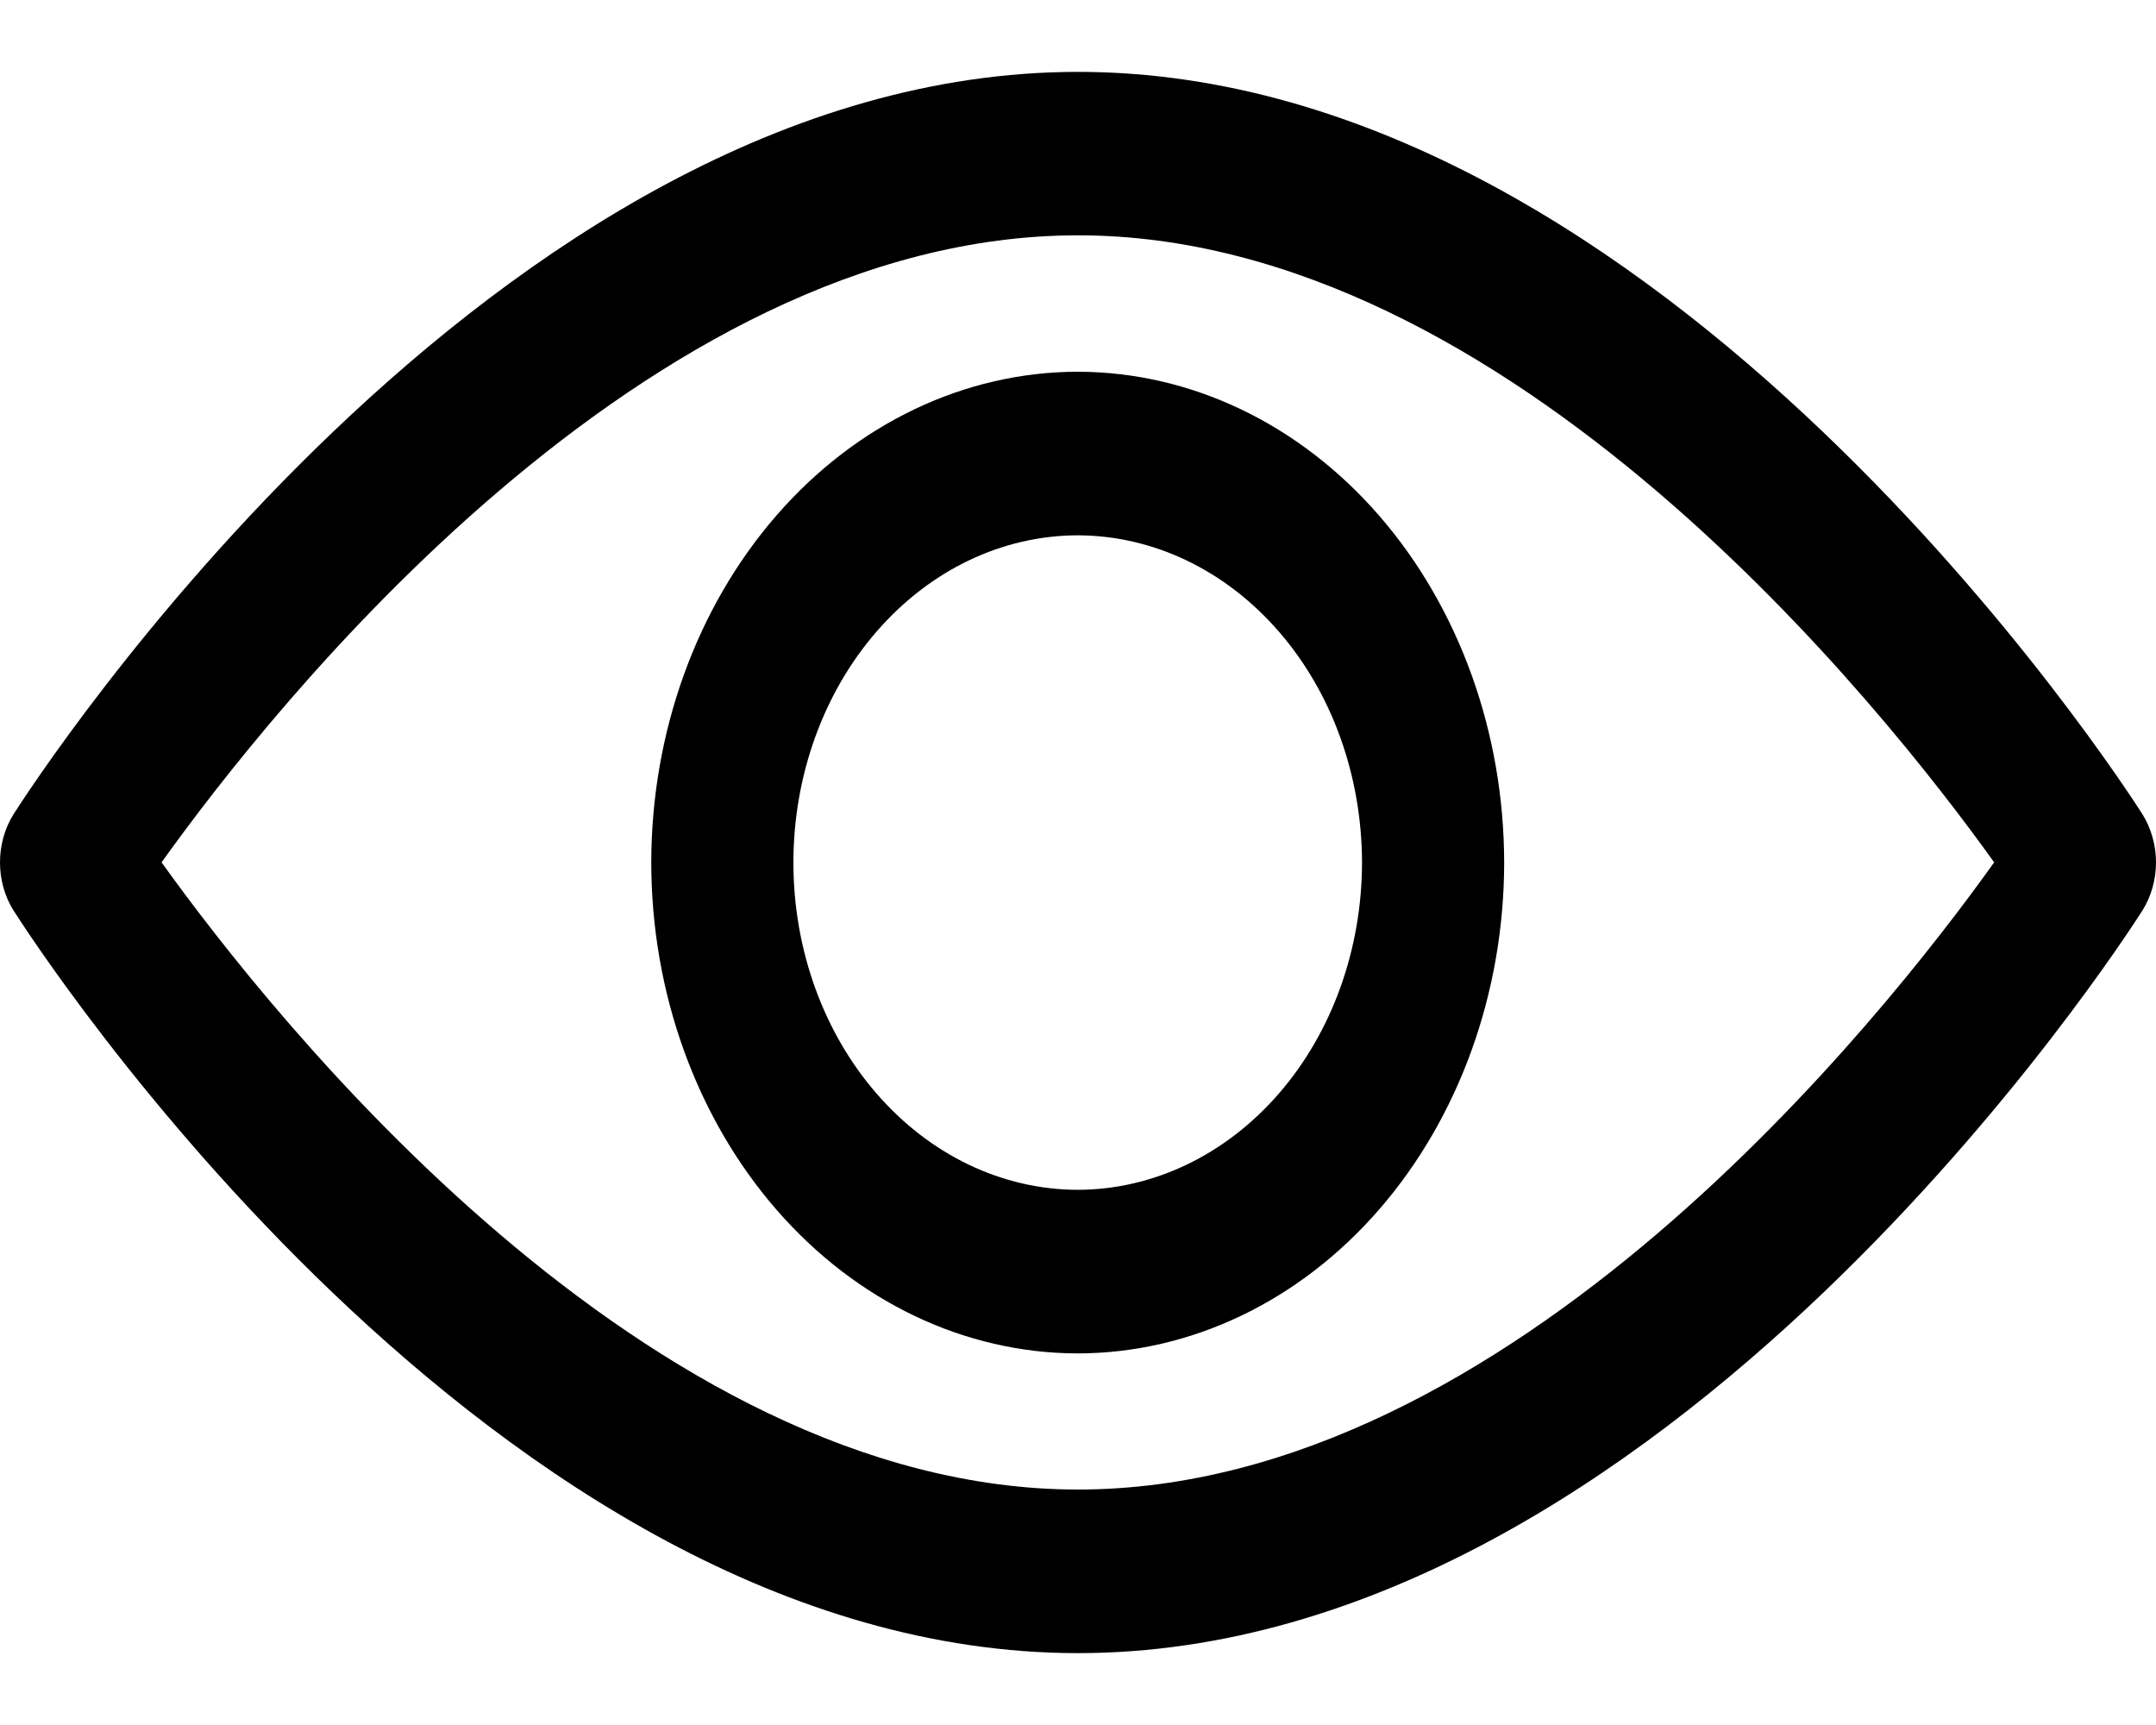
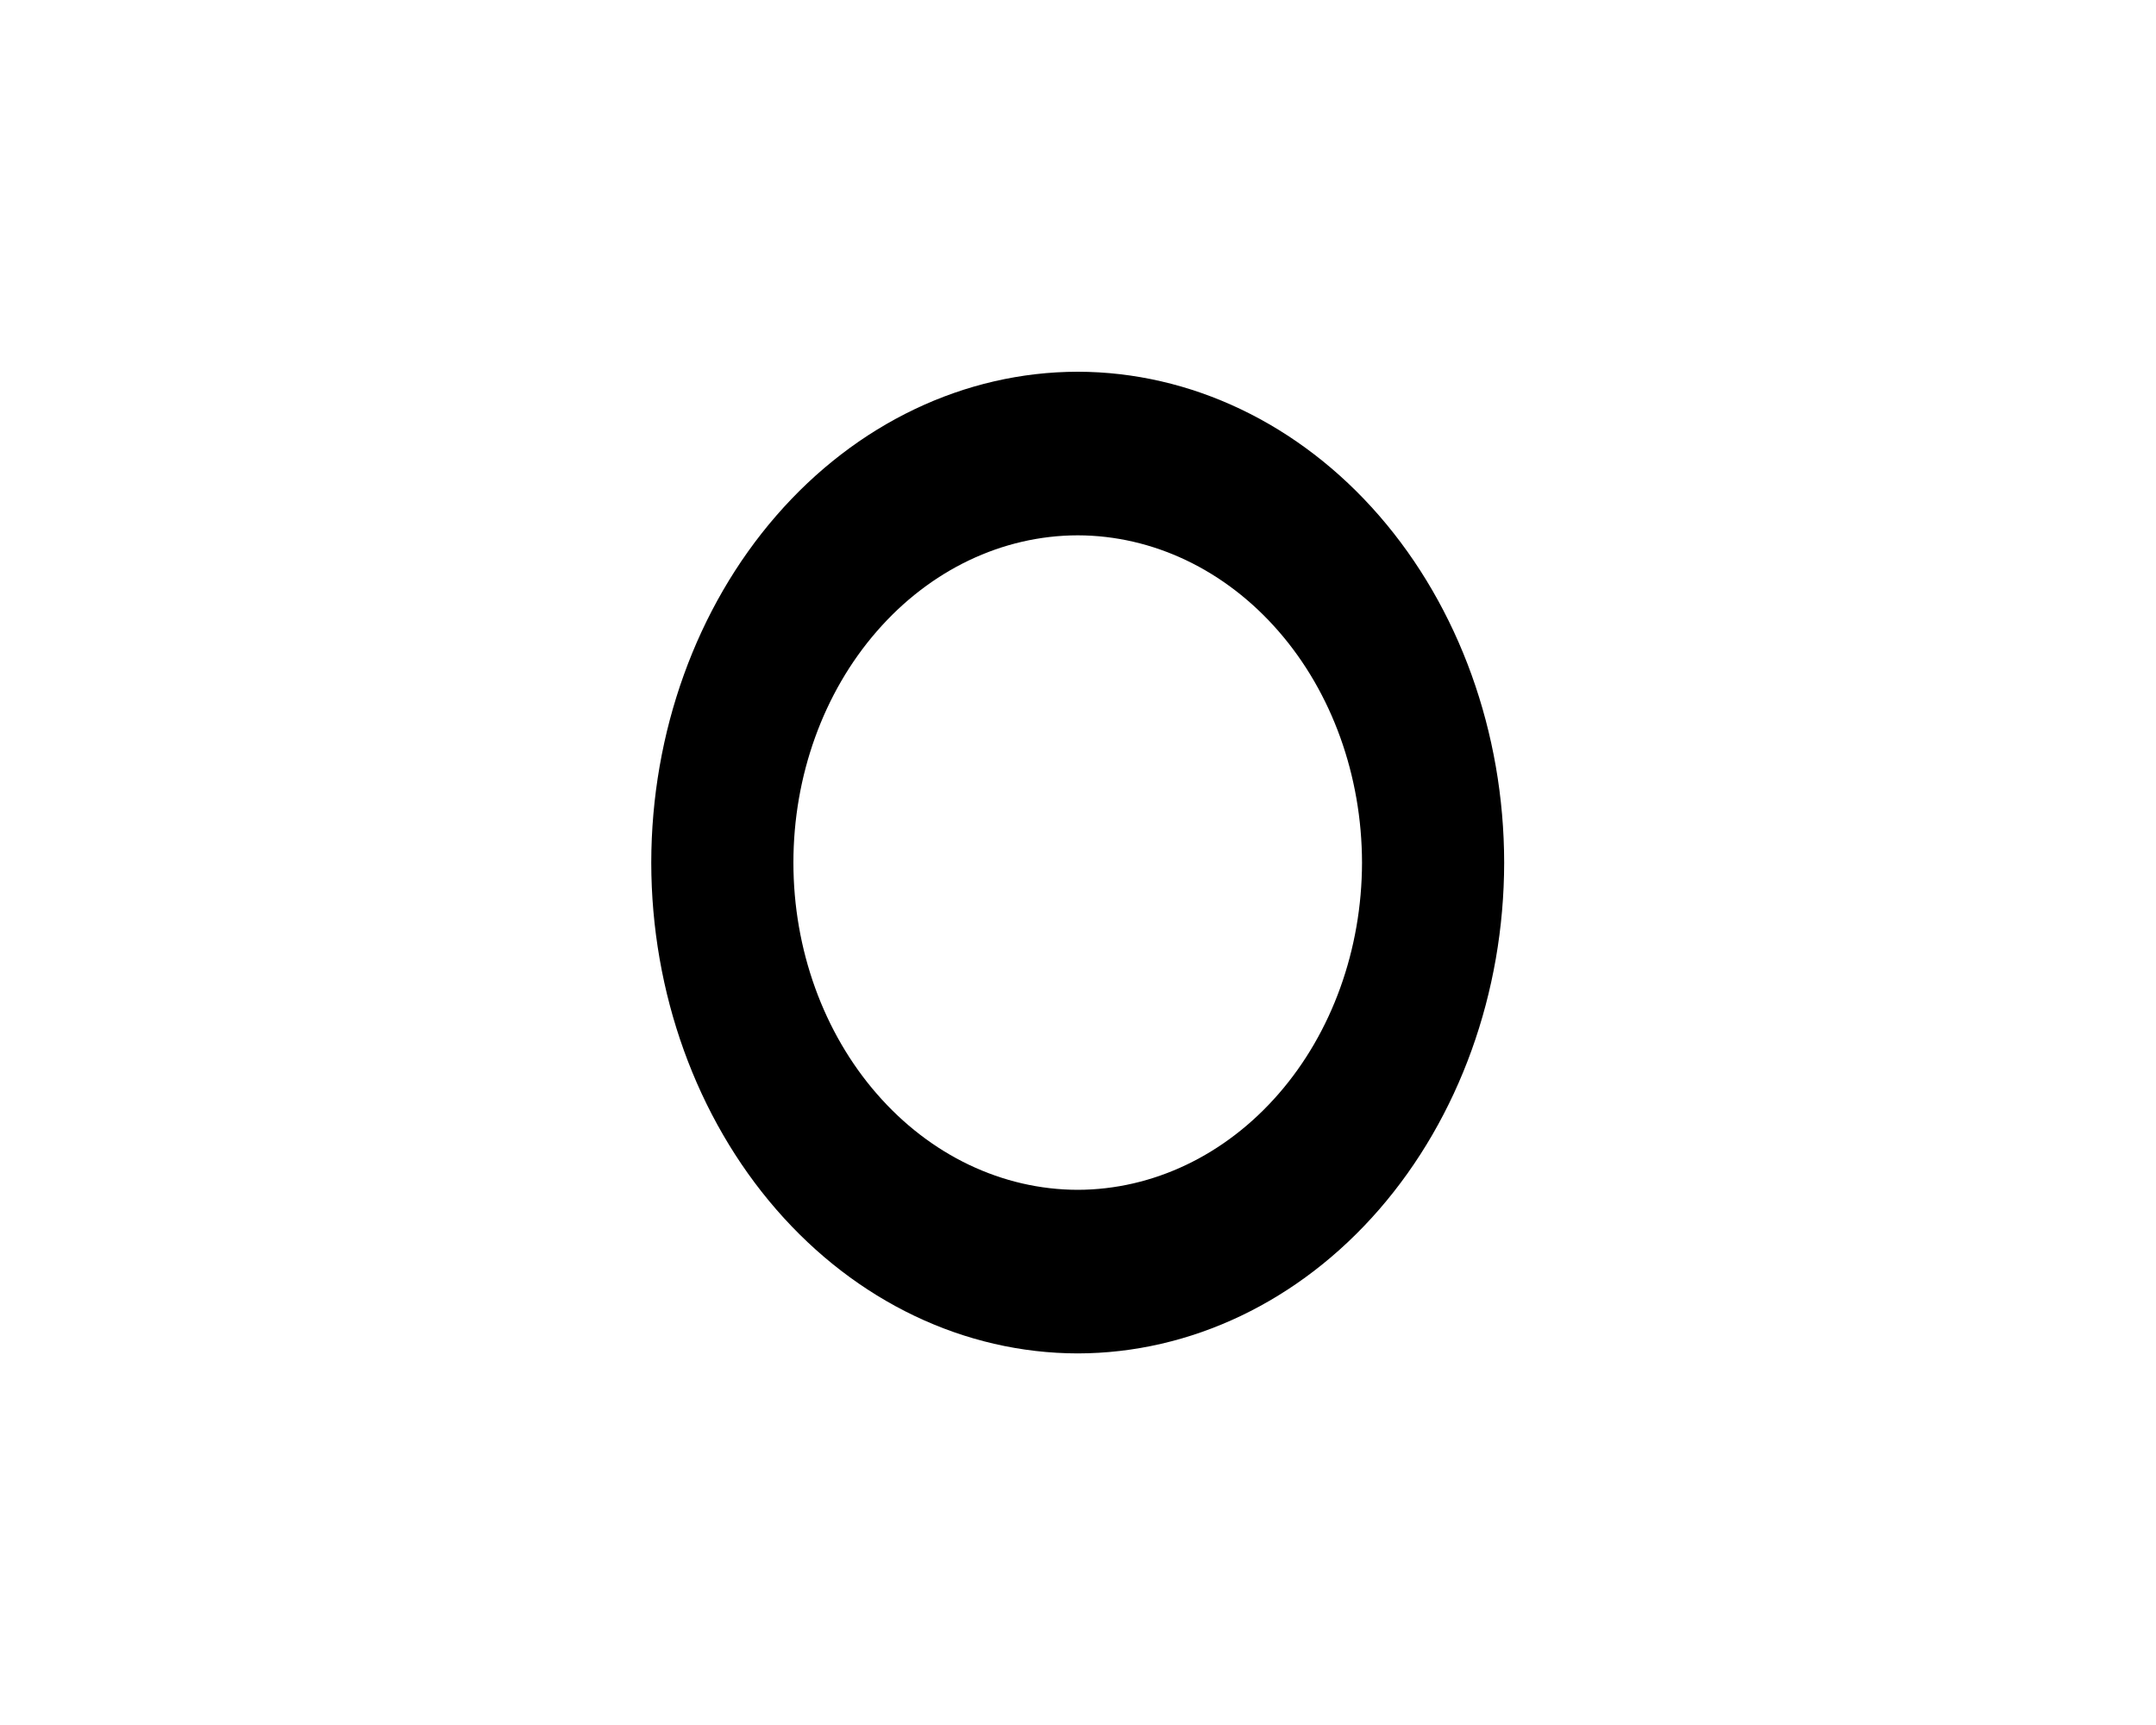
<svg xmlns="http://www.w3.org/2000/svg" width="15" height="12" viewBox="0 0 15 12" fill="none">
-   <path d="M14.905 5.663C14.77 5.453 11.578 0.5 7.5 0.5C3.422 0.5 0.229 5.453 0.095 5.663C0.033 5.761 0 5.879 0 5.999C0 6.12 0.033 6.238 0.095 6.335C0.229 6.546 3.422 11.5 7.5 11.5C11.578 11.5 14.77 6.546 14.905 6.335C14.966 6.238 15 6.12 15 5.999C15 5.879 14.966 5.761 14.905 5.663ZM7.5 10.362C4.496 10.362 1.895 7.074 1.124 5.999C1.894 4.923 4.49 1.637 7.5 1.637C10.504 1.637 13.105 4.925 13.874 5.999C13.106 7.075 10.51 10.362 7.5 10.362Z" fill="black" />
  <path d="M7.498 2.586C6.711 2.587 5.957 2.947 5.401 3.587C4.845 4.227 4.532 5.095 4.531 6.001C4.532 6.906 4.845 7.774 5.401 8.414C5.957 9.054 6.711 9.414 7.498 9.415C8.284 9.414 9.039 9.054 9.595 8.414C10.151 7.774 10.464 6.906 10.465 6.001C10.464 5.095 10.151 4.227 9.595 3.587C9.039 2.947 8.284 2.587 7.498 2.586ZM7.498 8.277C6.973 8.276 6.471 8.036 6.1 7.609C5.729 7.183 5.52 6.604 5.52 6.001C5.52 5.397 5.729 4.818 6.1 4.392C6.471 3.965 6.973 3.725 7.498 3.724C8.022 3.725 8.525 3.965 8.896 4.392C9.267 4.818 9.475 5.397 9.476 6.001C9.475 6.604 9.267 7.183 8.896 7.609C8.525 8.036 8.022 8.276 7.498 8.277Z" fill="black" />
</svg>